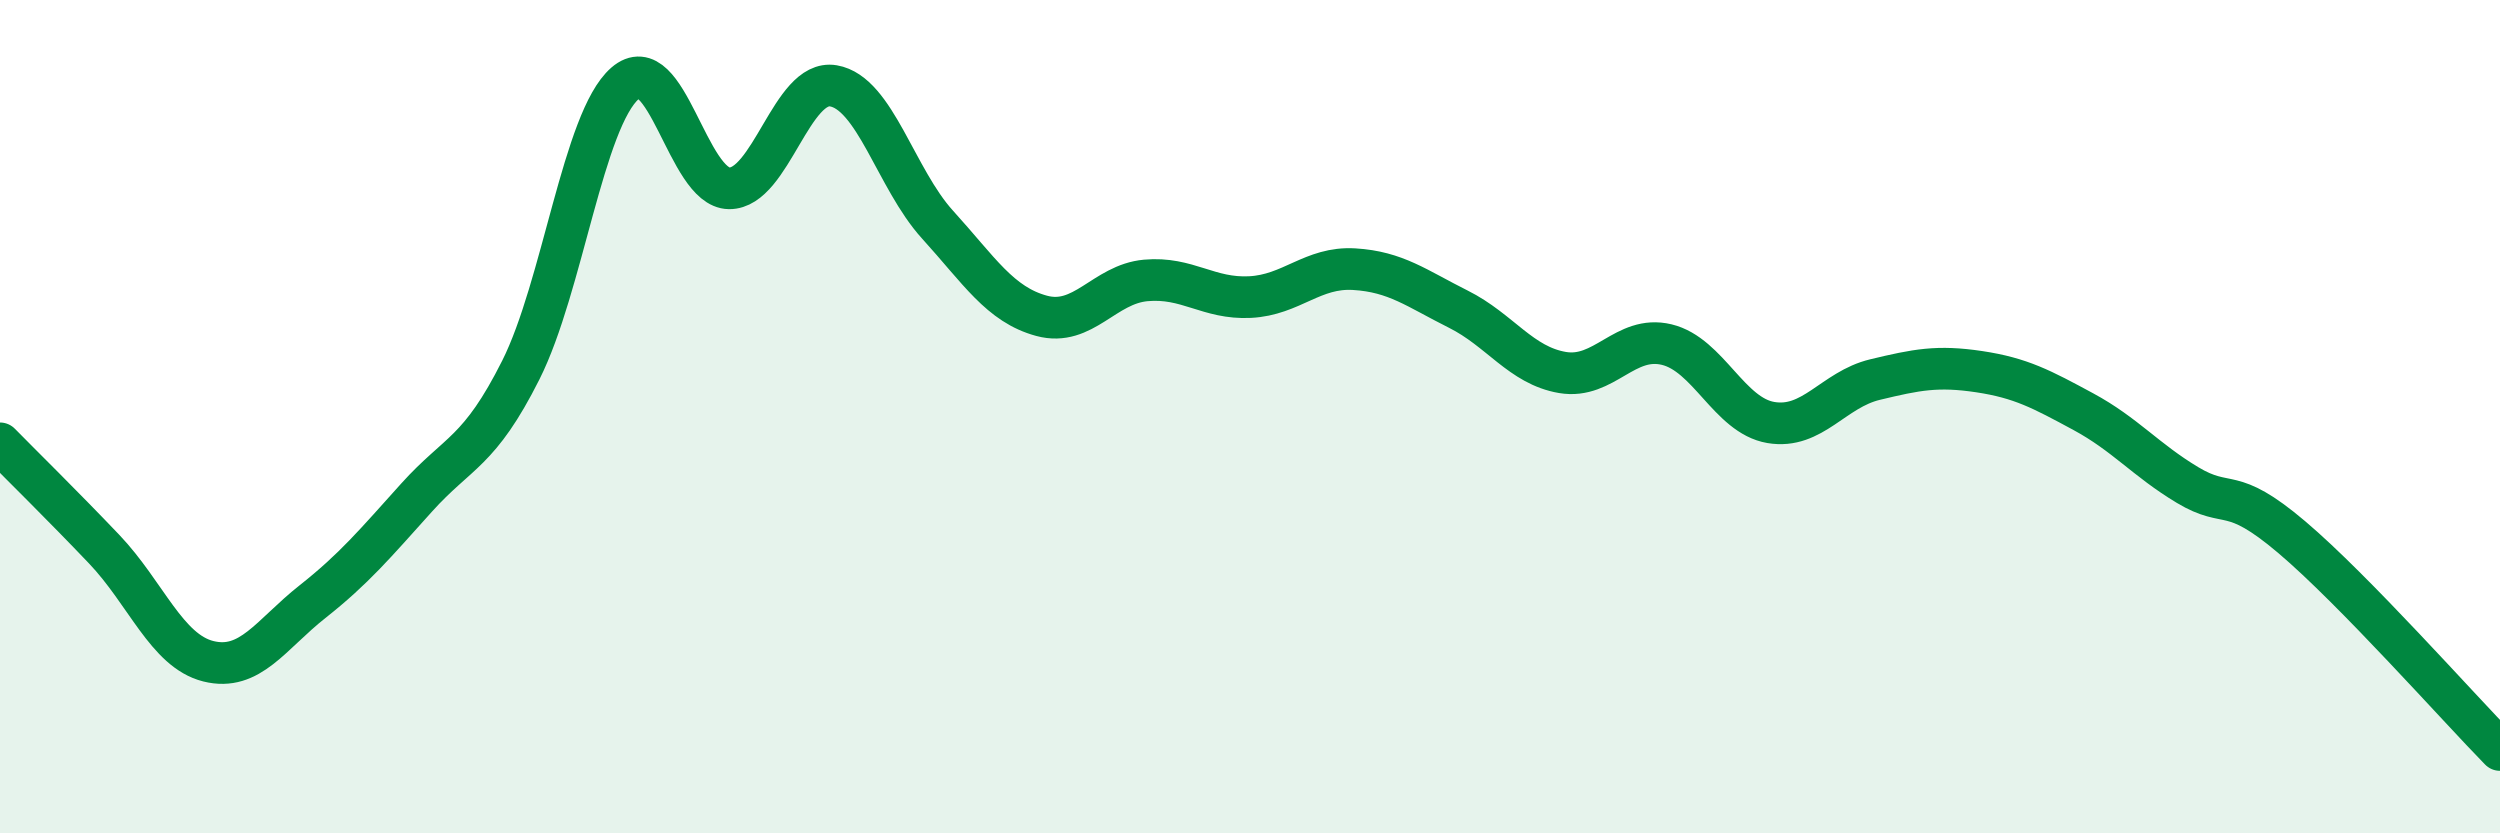
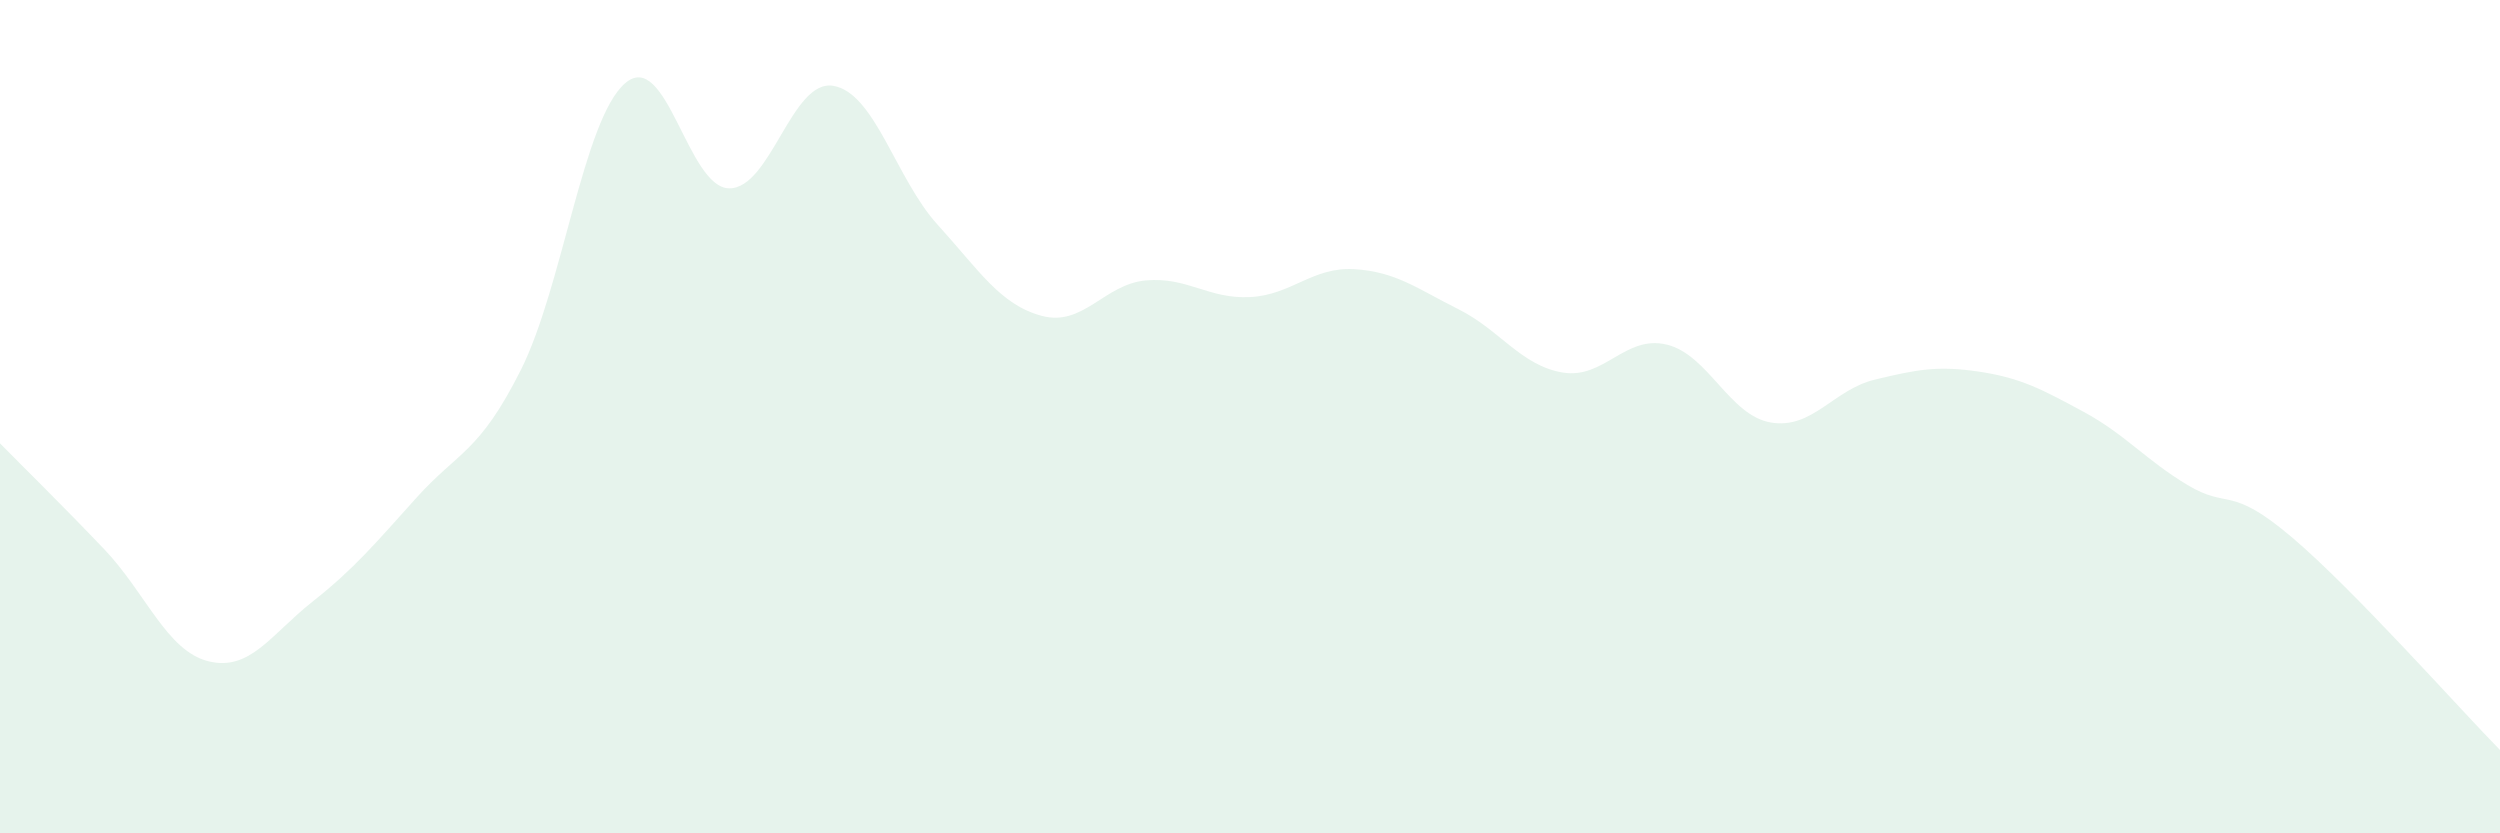
<svg xmlns="http://www.w3.org/2000/svg" width="60" height="20" viewBox="0 0 60 20">
  <path d="M 0,10.64 C 0.5,11.15 1.5,12.13 2.5,13.18 C 3.5,14.23 4,15.62 5,15.87 C 6,16.12 6.5,15.23 7.5,14.44 C 8.5,13.65 9,13.05 10,11.94 C 11,10.83 11.5,10.87 12.5,8.88 C 13.5,6.89 14,2.87 15,2 C 16,1.13 16.5,4.51 17.5,4.52 C 18.5,4.53 19,1.89 20,2.06 C 21,2.23 21.5,4.29 22.5,5.39 C 23.5,6.49 24,7.31 25,7.58 C 26,7.85 26.5,6.82 27.5,6.73 C 28.5,6.64 29,7.18 30,7.13 C 31,7.08 31.5,6.4 32.5,6.46 C 33.5,6.52 34,6.92 35,7.42 C 36,7.92 36.5,8.77 37.5,8.94 C 38.5,9.11 39,8.03 40,8.27 C 41,8.51 41.5,9.97 42.5,10.14 C 43.5,10.31 44,9.35 45,9.11 C 46,8.87 46.5,8.77 47.5,8.92 C 48.5,9.07 49,9.34 50,9.88 C 51,10.42 51.5,11.04 52.5,11.64 C 53.5,12.24 53.5,11.62 55,12.89 C 56.5,14.16 59,16.98 60,18L60 20L0 20Z" fill="#008740" opacity="0.1" stroke-linecap="round" stroke-linejoin="round" />
-   <path d="M 0,10.64 C 0.5,11.15 1.5,12.13 2.5,13.18 C 3.5,14.23 4,15.62 5,15.87 C 6,16.12 6.5,15.23 7.5,14.44 C 8.5,13.65 9,13.05 10,11.94 C 11,10.83 11.5,10.87 12.5,8.88 C 13.5,6.89 14,2.87 15,2 C 16,1.13 16.5,4.51 17.5,4.52 C 18.5,4.53 19,1.89 20,2.06 C 21,2.23 21.5,4.29 22.5,5.39 C 23.5,6.49 24,7.31 25,7.58 C 26,7.85 26.5,6.82 27.5,6.73 C 28.5,6.64 29,7.18 30,7.13 C 31,7.08 31.5,6.4 32.5,6.46 C 33.5,6.52 34,6.92 35,7.42 C 36,7.92 36.5,8.77 37.5,8.94 C 38.5,9.11 39,8.03 40,8.27 C 41,8.51 41.5,9.97 42.5,10.14 C 43.5,10.31 44,9.35 45,9.11 C 46,8.87 46.5,8.77 47.5,8.92 C 48.5,9.07 49,9.34 50,9.88 C 51,10.42 51.5,11.04 52.5,11.64 C 53.5,12.24 53.5,11.62 55,12.89 C 56.5,14.16 59,16.98 60,18" stroke="#008740" stroke-width="1" fill="none" stroke-linecap="round" stroke-linejoin="round" />
</svg>